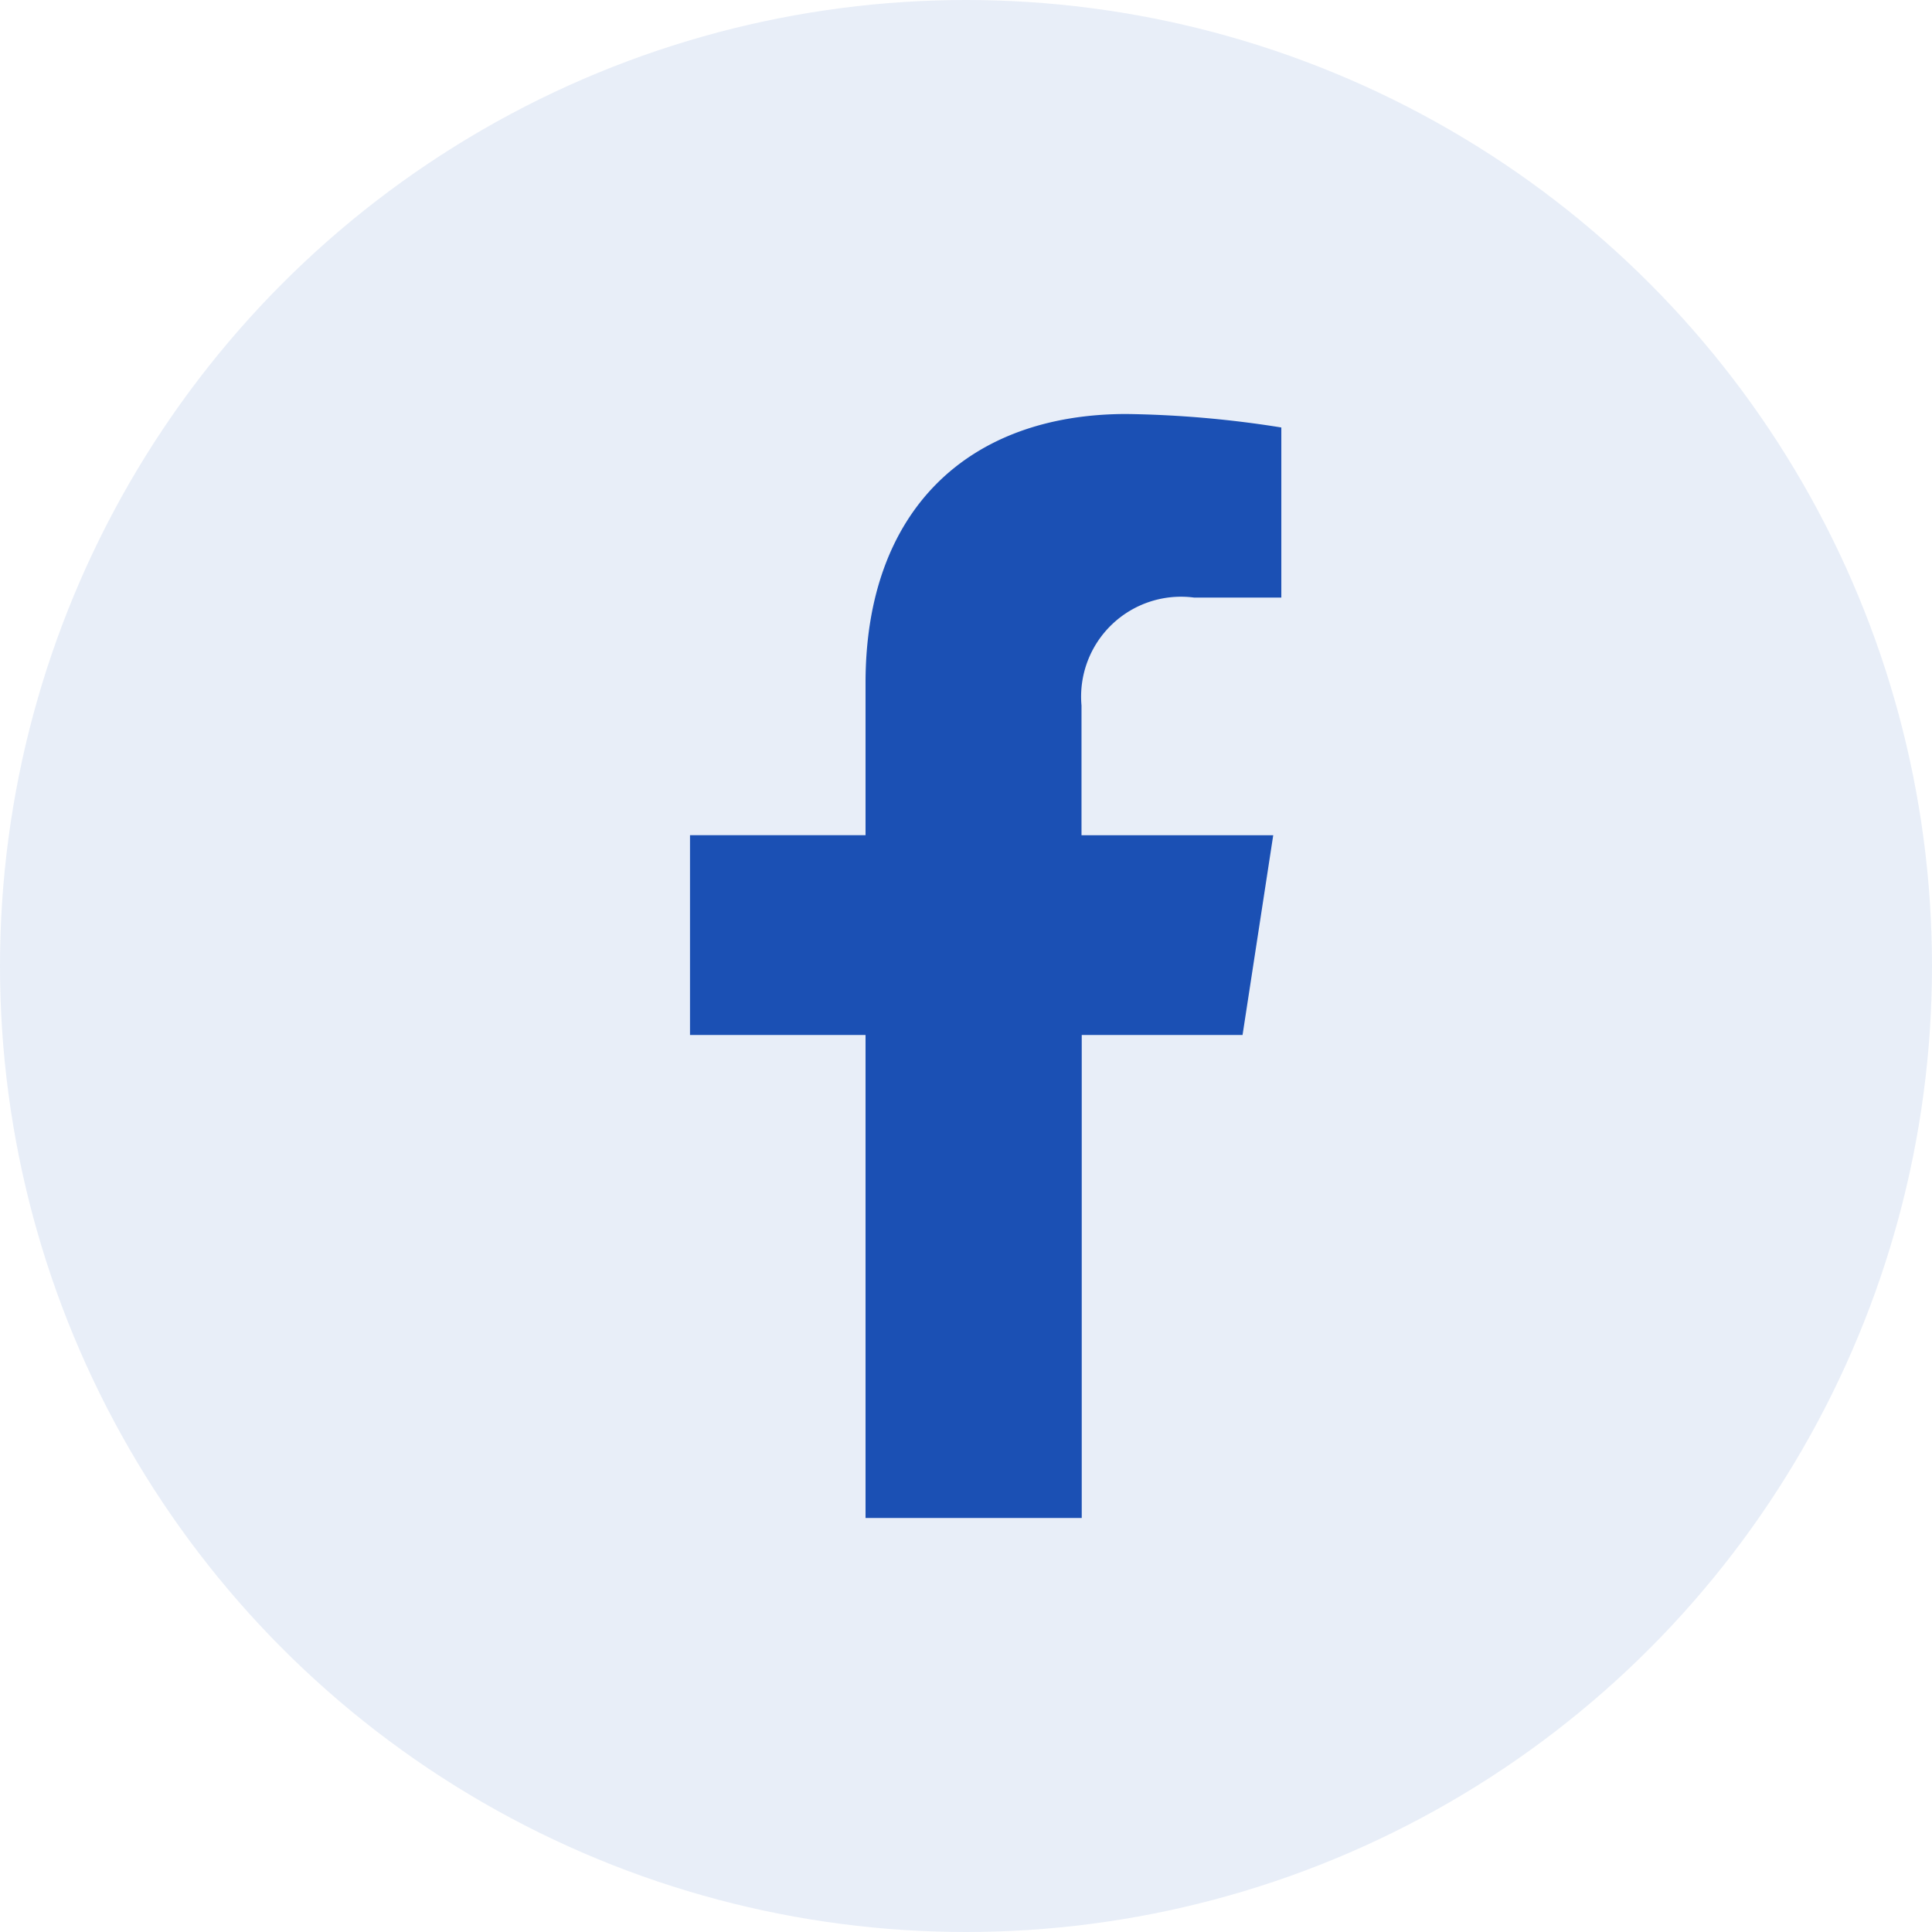
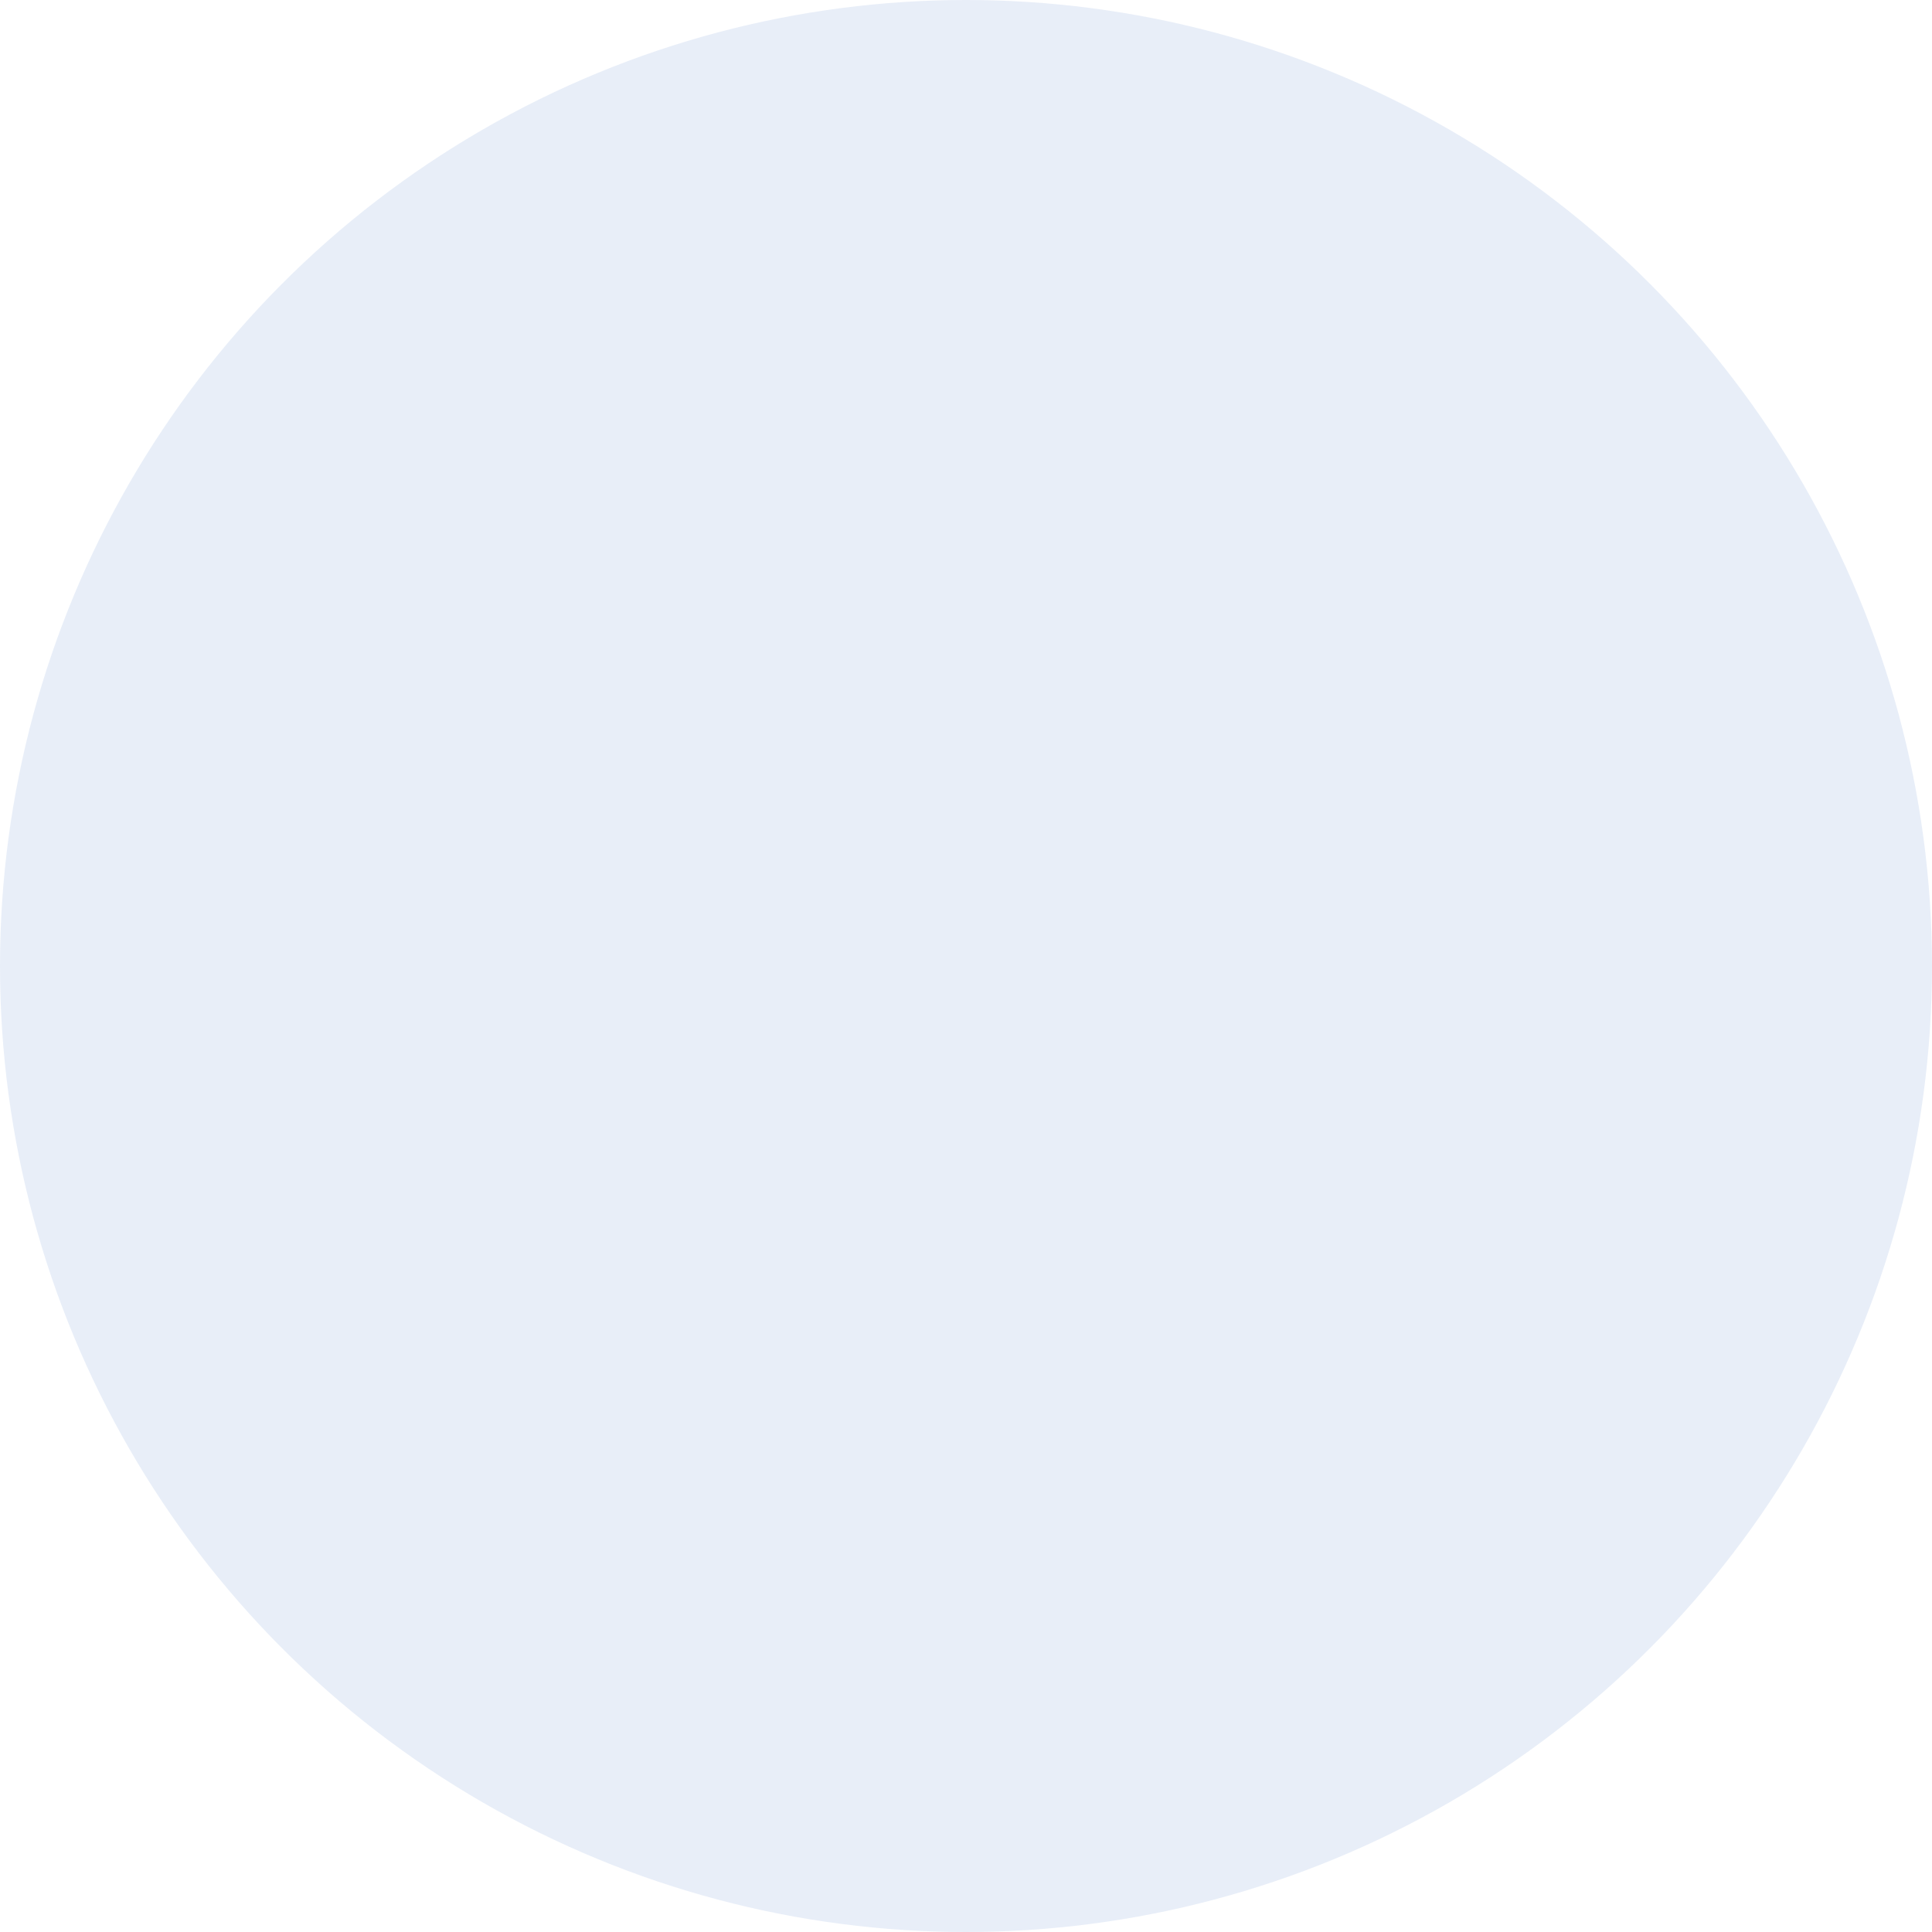
<svg xmlns="http://www.w3.org/2000/svg" width="42" height="42" viewBox="0 0 42 42">
  <g transform="translate(-1144 -1753)">
    <circle data-name="Ellipse 644" cx="21" cy="21" r="21" transform="translate(1144 1753)" style="opacity:.1;fill:#1b50b4" />
-     <path data-name="Icon awesome-facebook-f" d="m13.621 13.5.667-4.343H10.12V6.338a2.172 2.172 0 0 1 2.449-2.347h1.895V.293A23.105 23.105 0 0 0 11.1 0C7.668 0 5.425 2.08 5.425 5.846v3.31H1.609V13.5h3.816V24h4.7V13.5z" transform="translate(1157.391 1762)" style="fill:#1b50b4" />
  </g>
</svg>